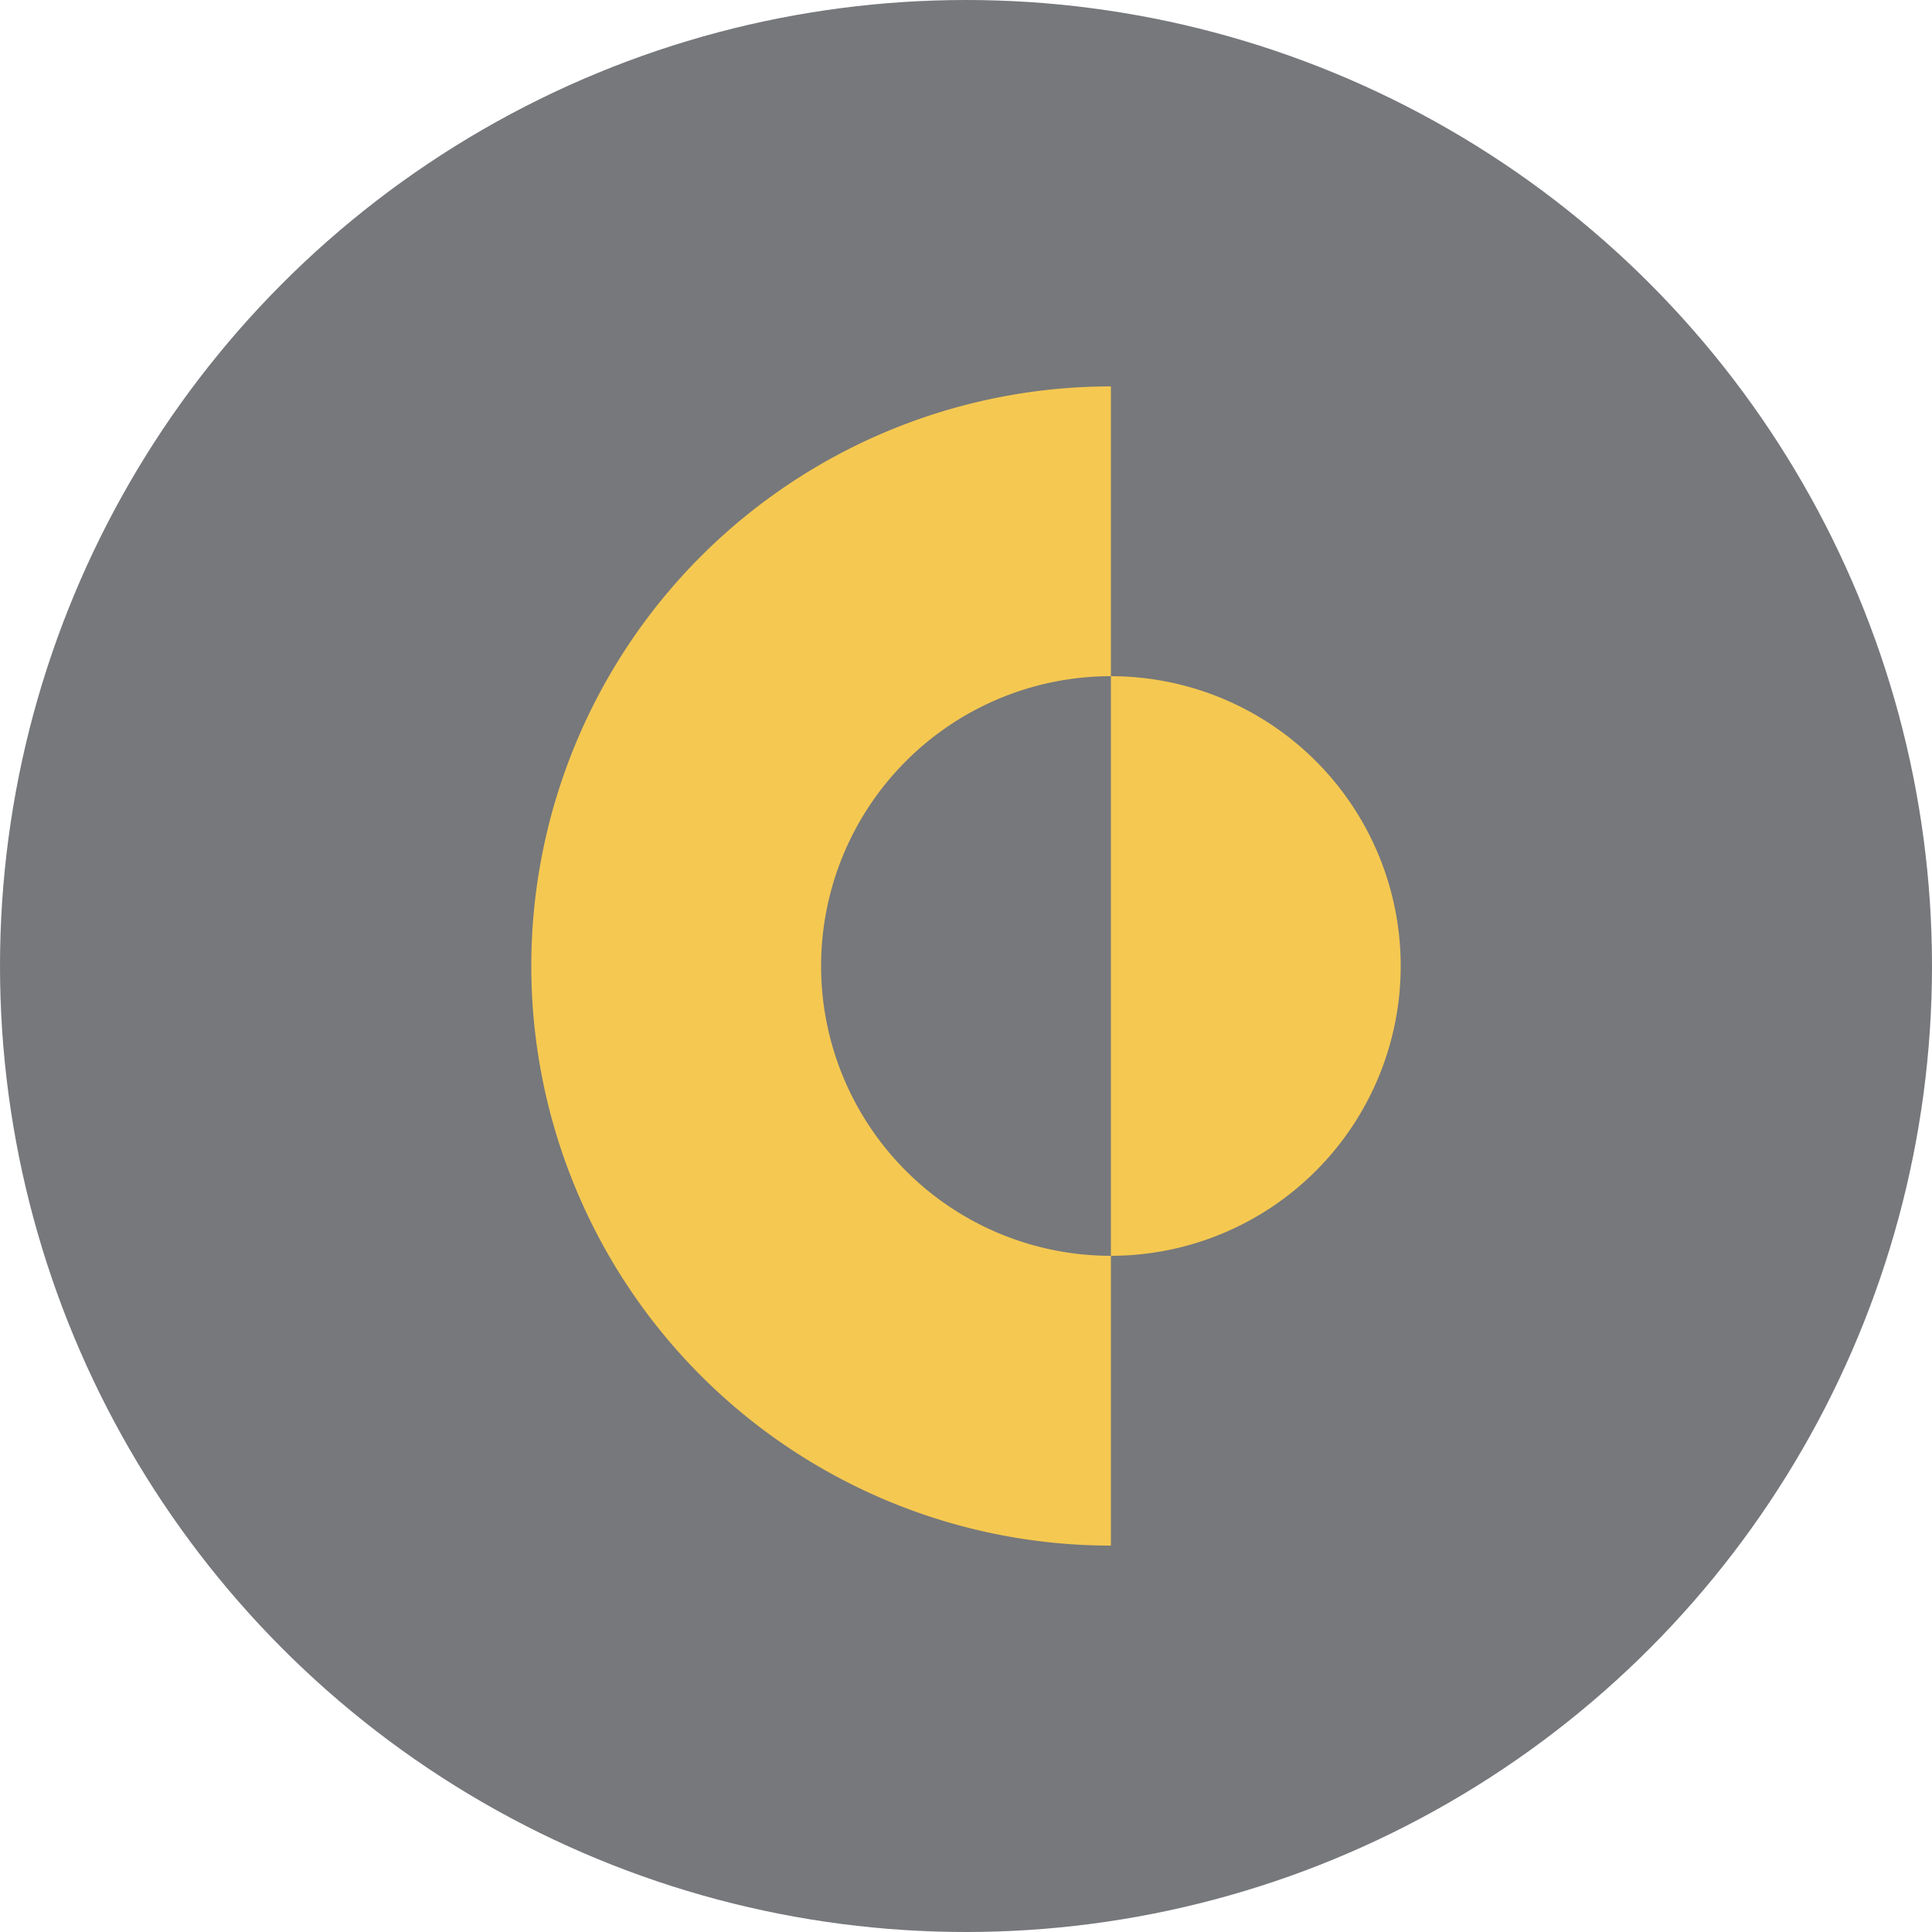
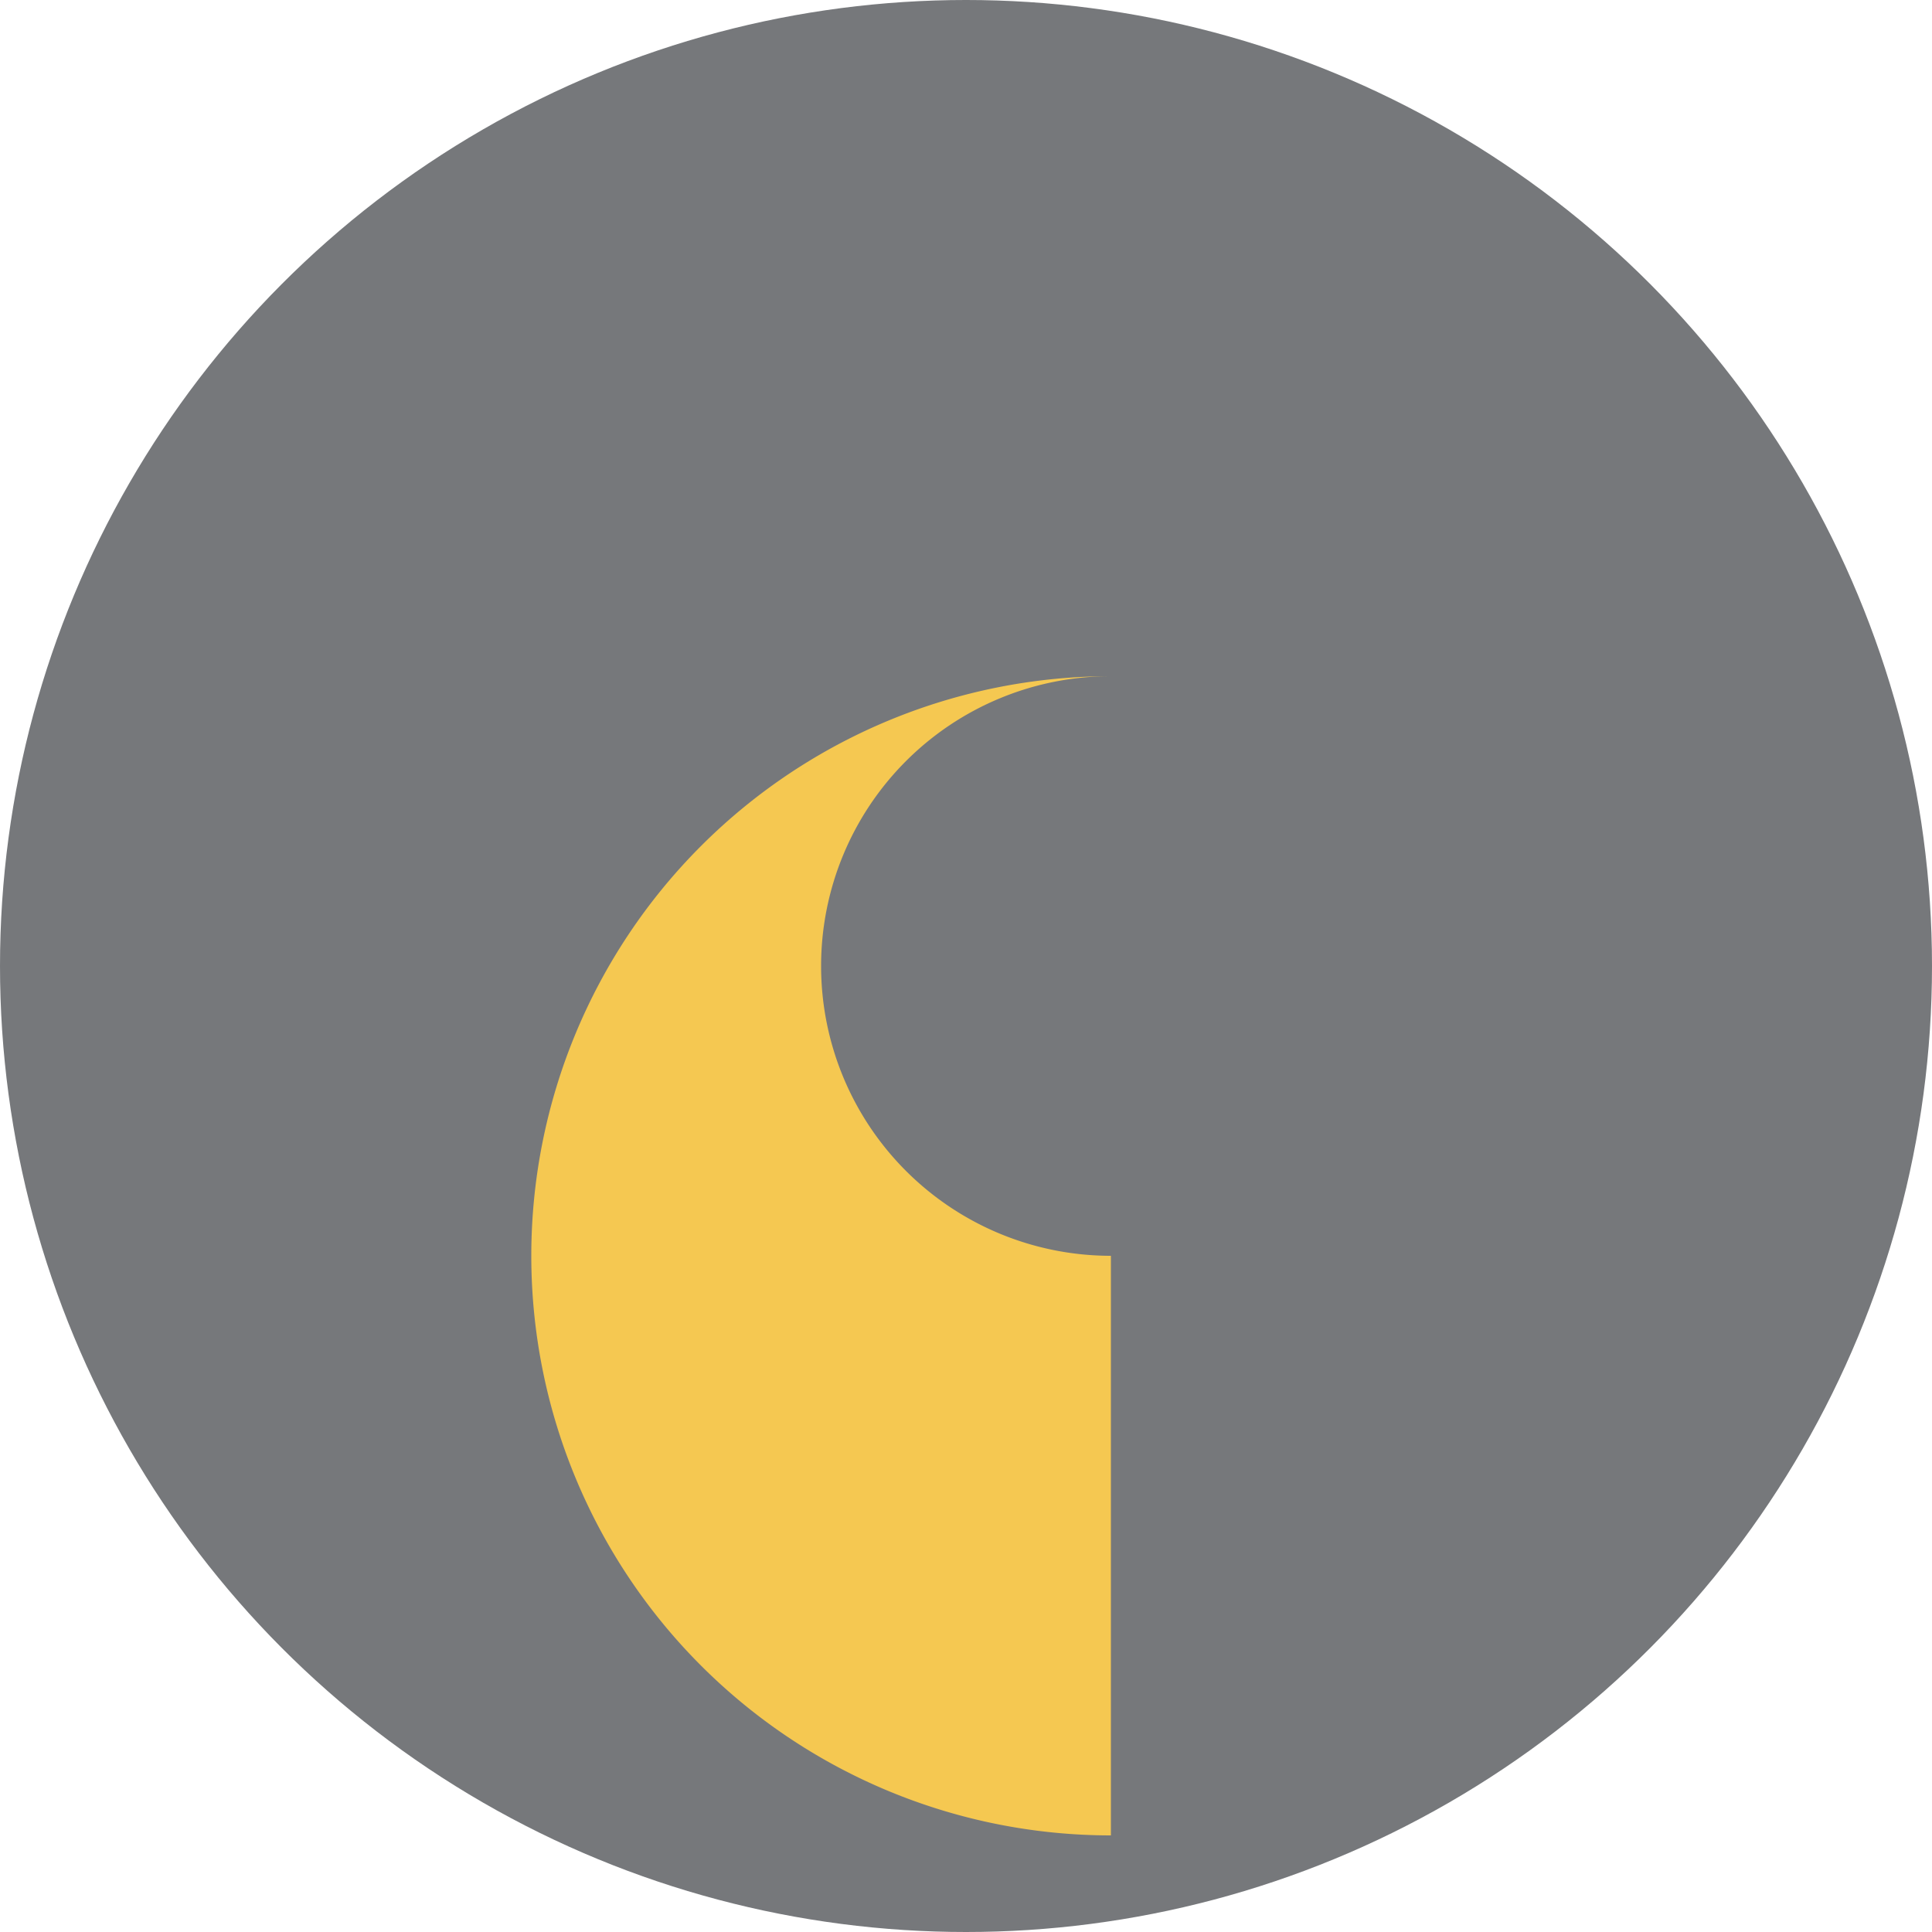
<svg xmlns="http://www.w3.org/2000/svg" id="Layer_1" data-name="Layer 1" viewBox="0 0 300 300" width="300" height="300">
  <defs>
    <clipPath id="bz_circular_clip">
      <circle cx="150.0" cy="150.0" r="150.0" />
    </clipPath>
  </defs>
  <g clip-path="url(#bz_circular_clip)">
    <rect x="-1.5" y="-1.5" width="303" height="303" fill="#76787b" />
-     <path d="M172.5,195a45,45,0,0,1,0-90V60a90,90,0,0,0,0,180Z" fill="#f5c851" fill-rule="evenodd" />
-     <path d="M172.5,105a45,45,0,0,1,0,90Z" fill="#f5c851" fill-rule="evenodd" />
+     <path d="M172.5,195a45,45,0,0,1,0-90a90,90,0,0,0,0,180Z" fill="#f5c851" fill-rule="evenodd" />
  </g>
</svg>